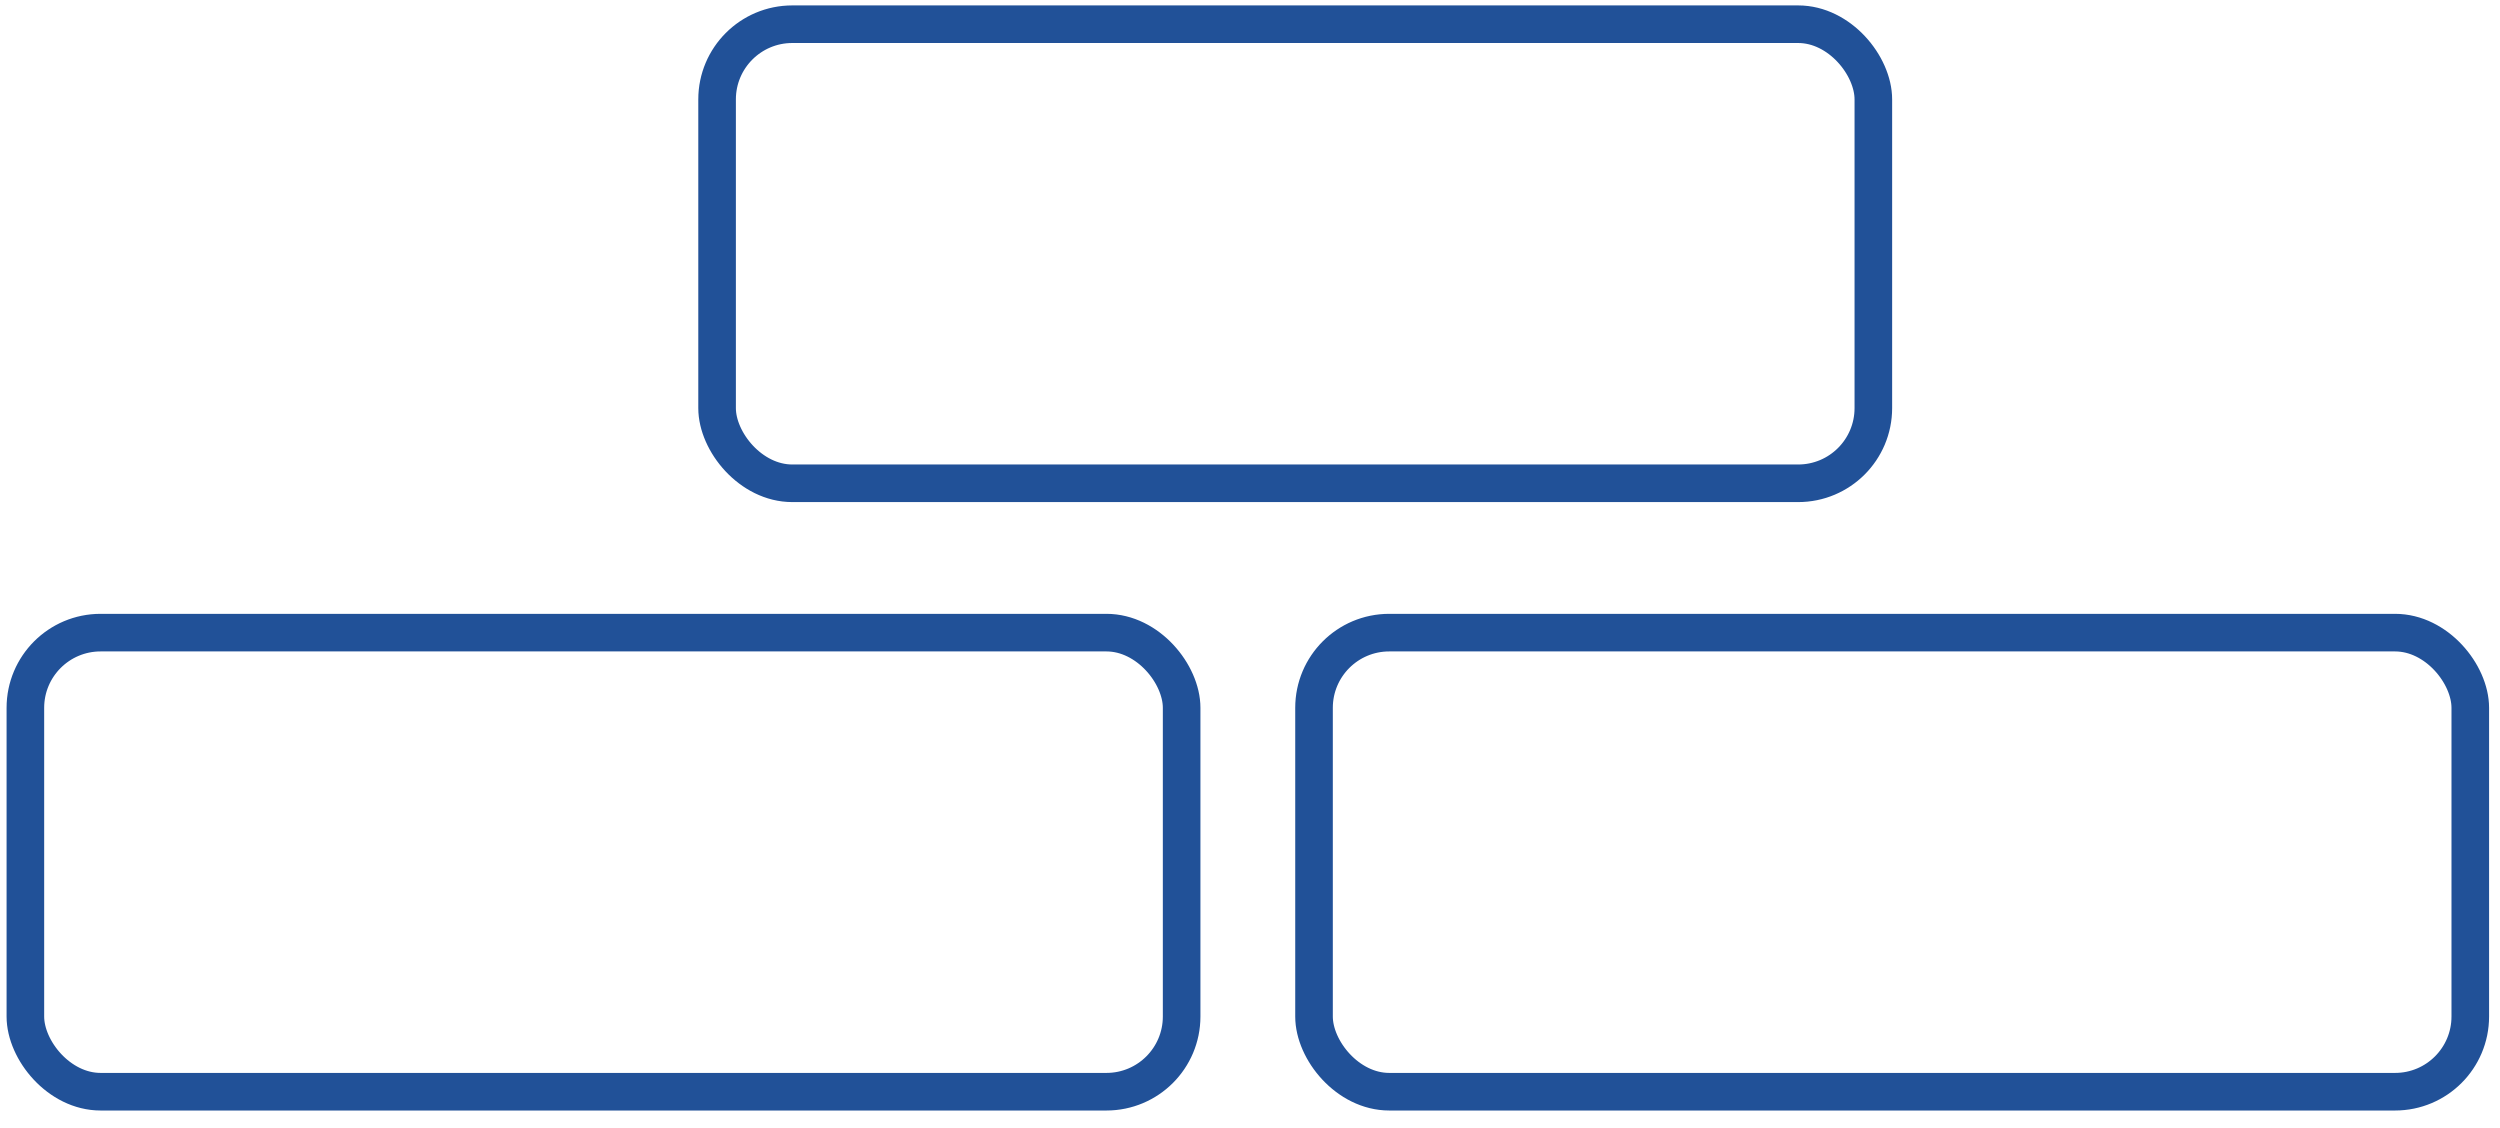
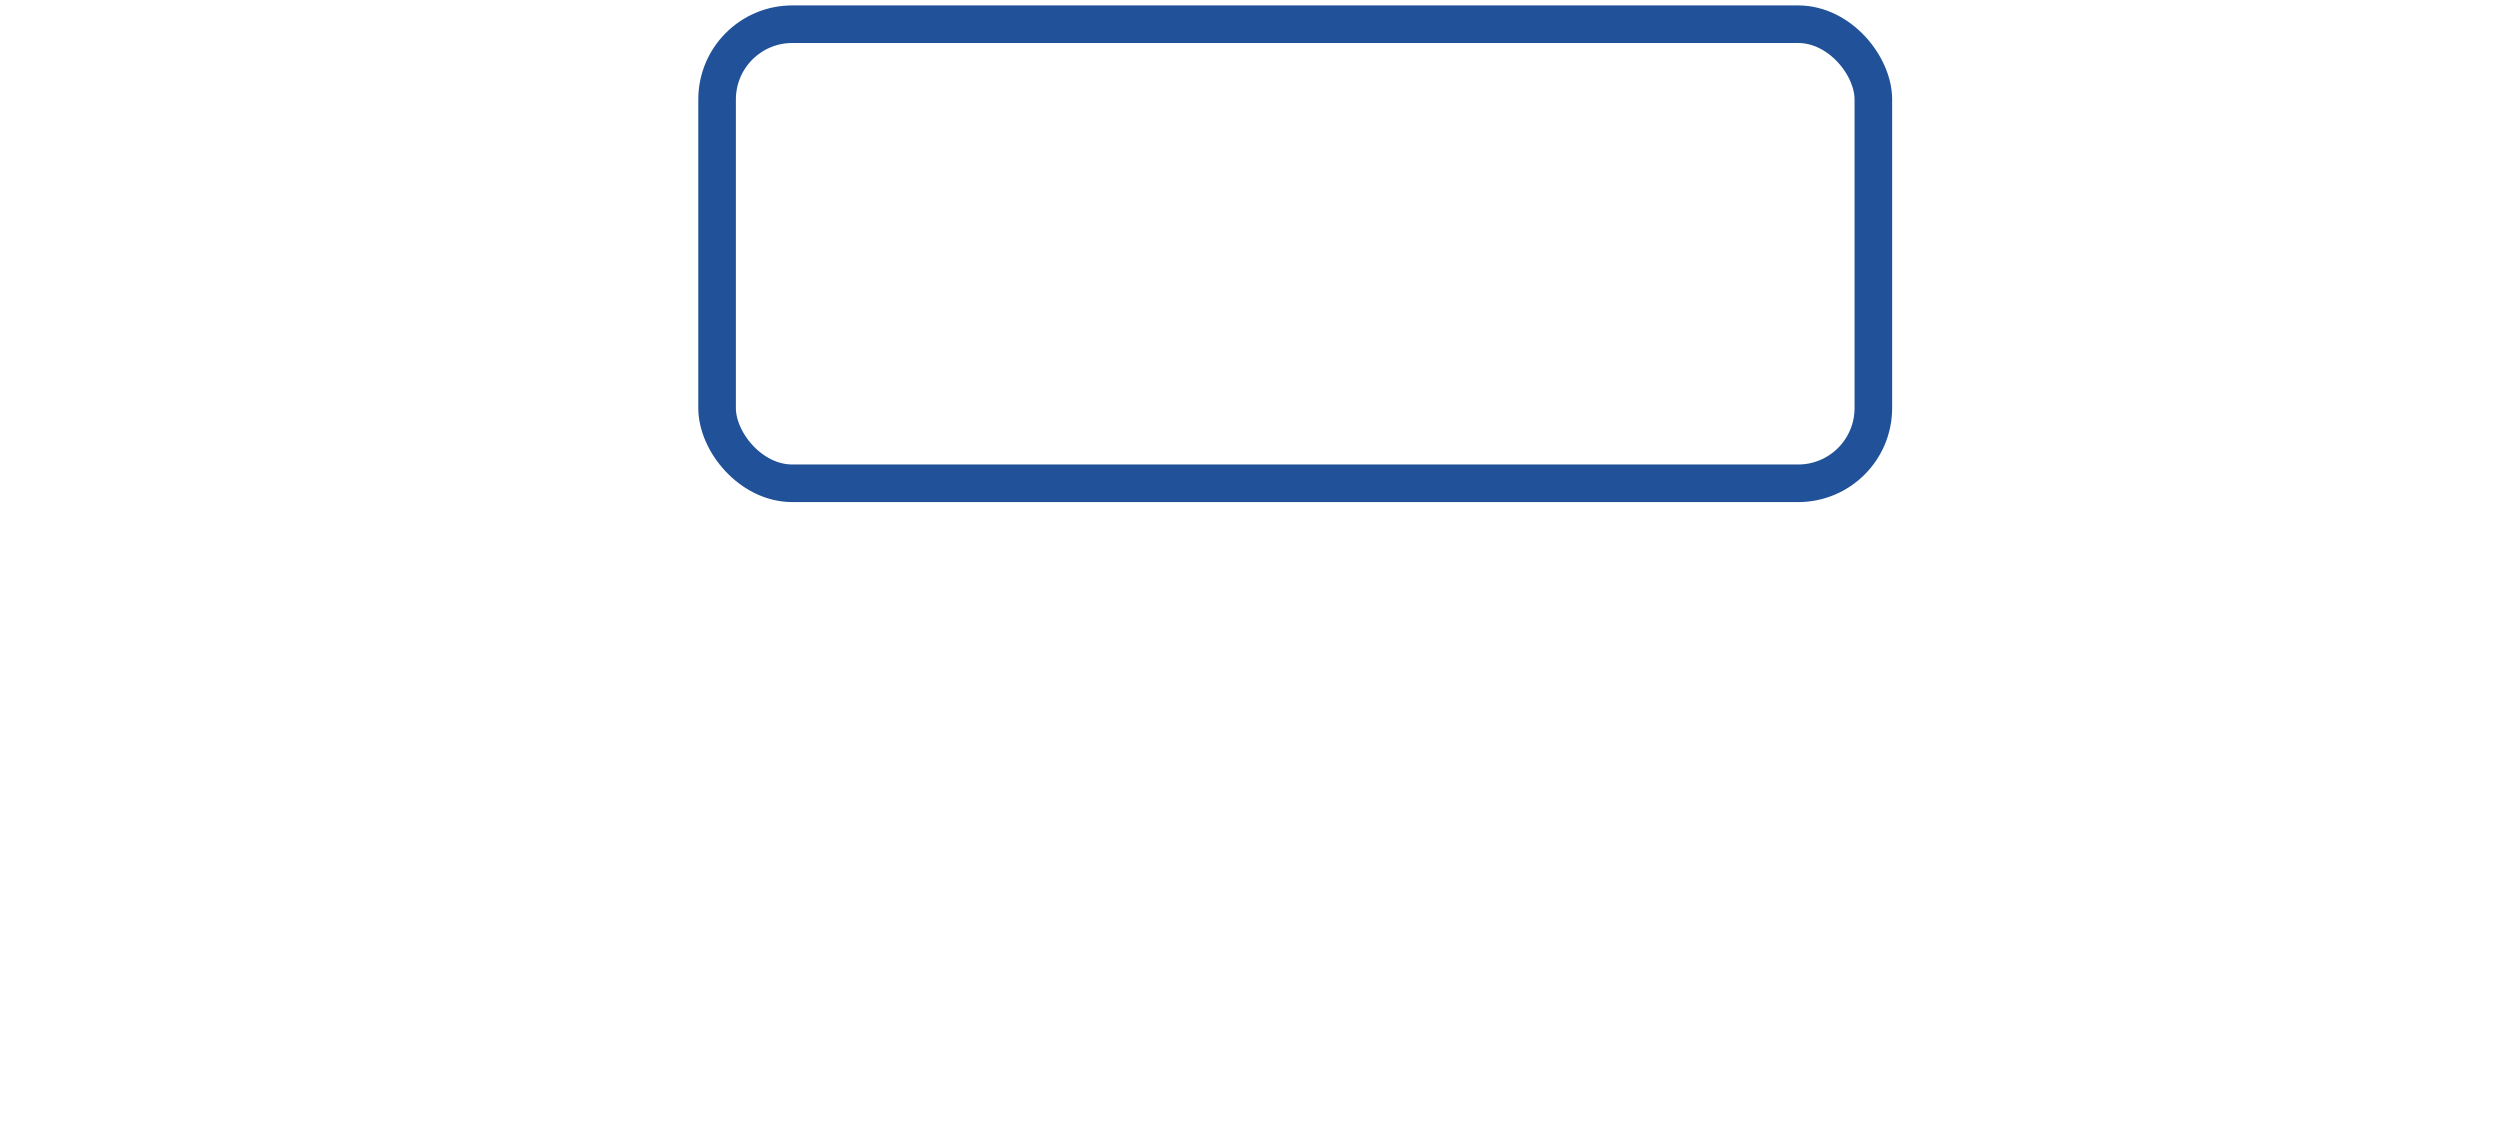
<svg xmlns="http://www.w3.org/2000/svg" width="133" height="60" viewBox="0 0 133 60" fill="none">
  <rect x="38.149" y="1.288" width="61.513" height="24.423" rx="4" stroke="#215198" stroke-width="2" />
-   <rect x="1.35" y="33.656" width="61.513" height="24.423" rx="4" stroke="#215198" stroke-width="2" />
-   <rect x="69.906" y="33.656" width="61.513" height="24.423" rx="4" stroke="#215198" stroke-width="2" />
</svg>